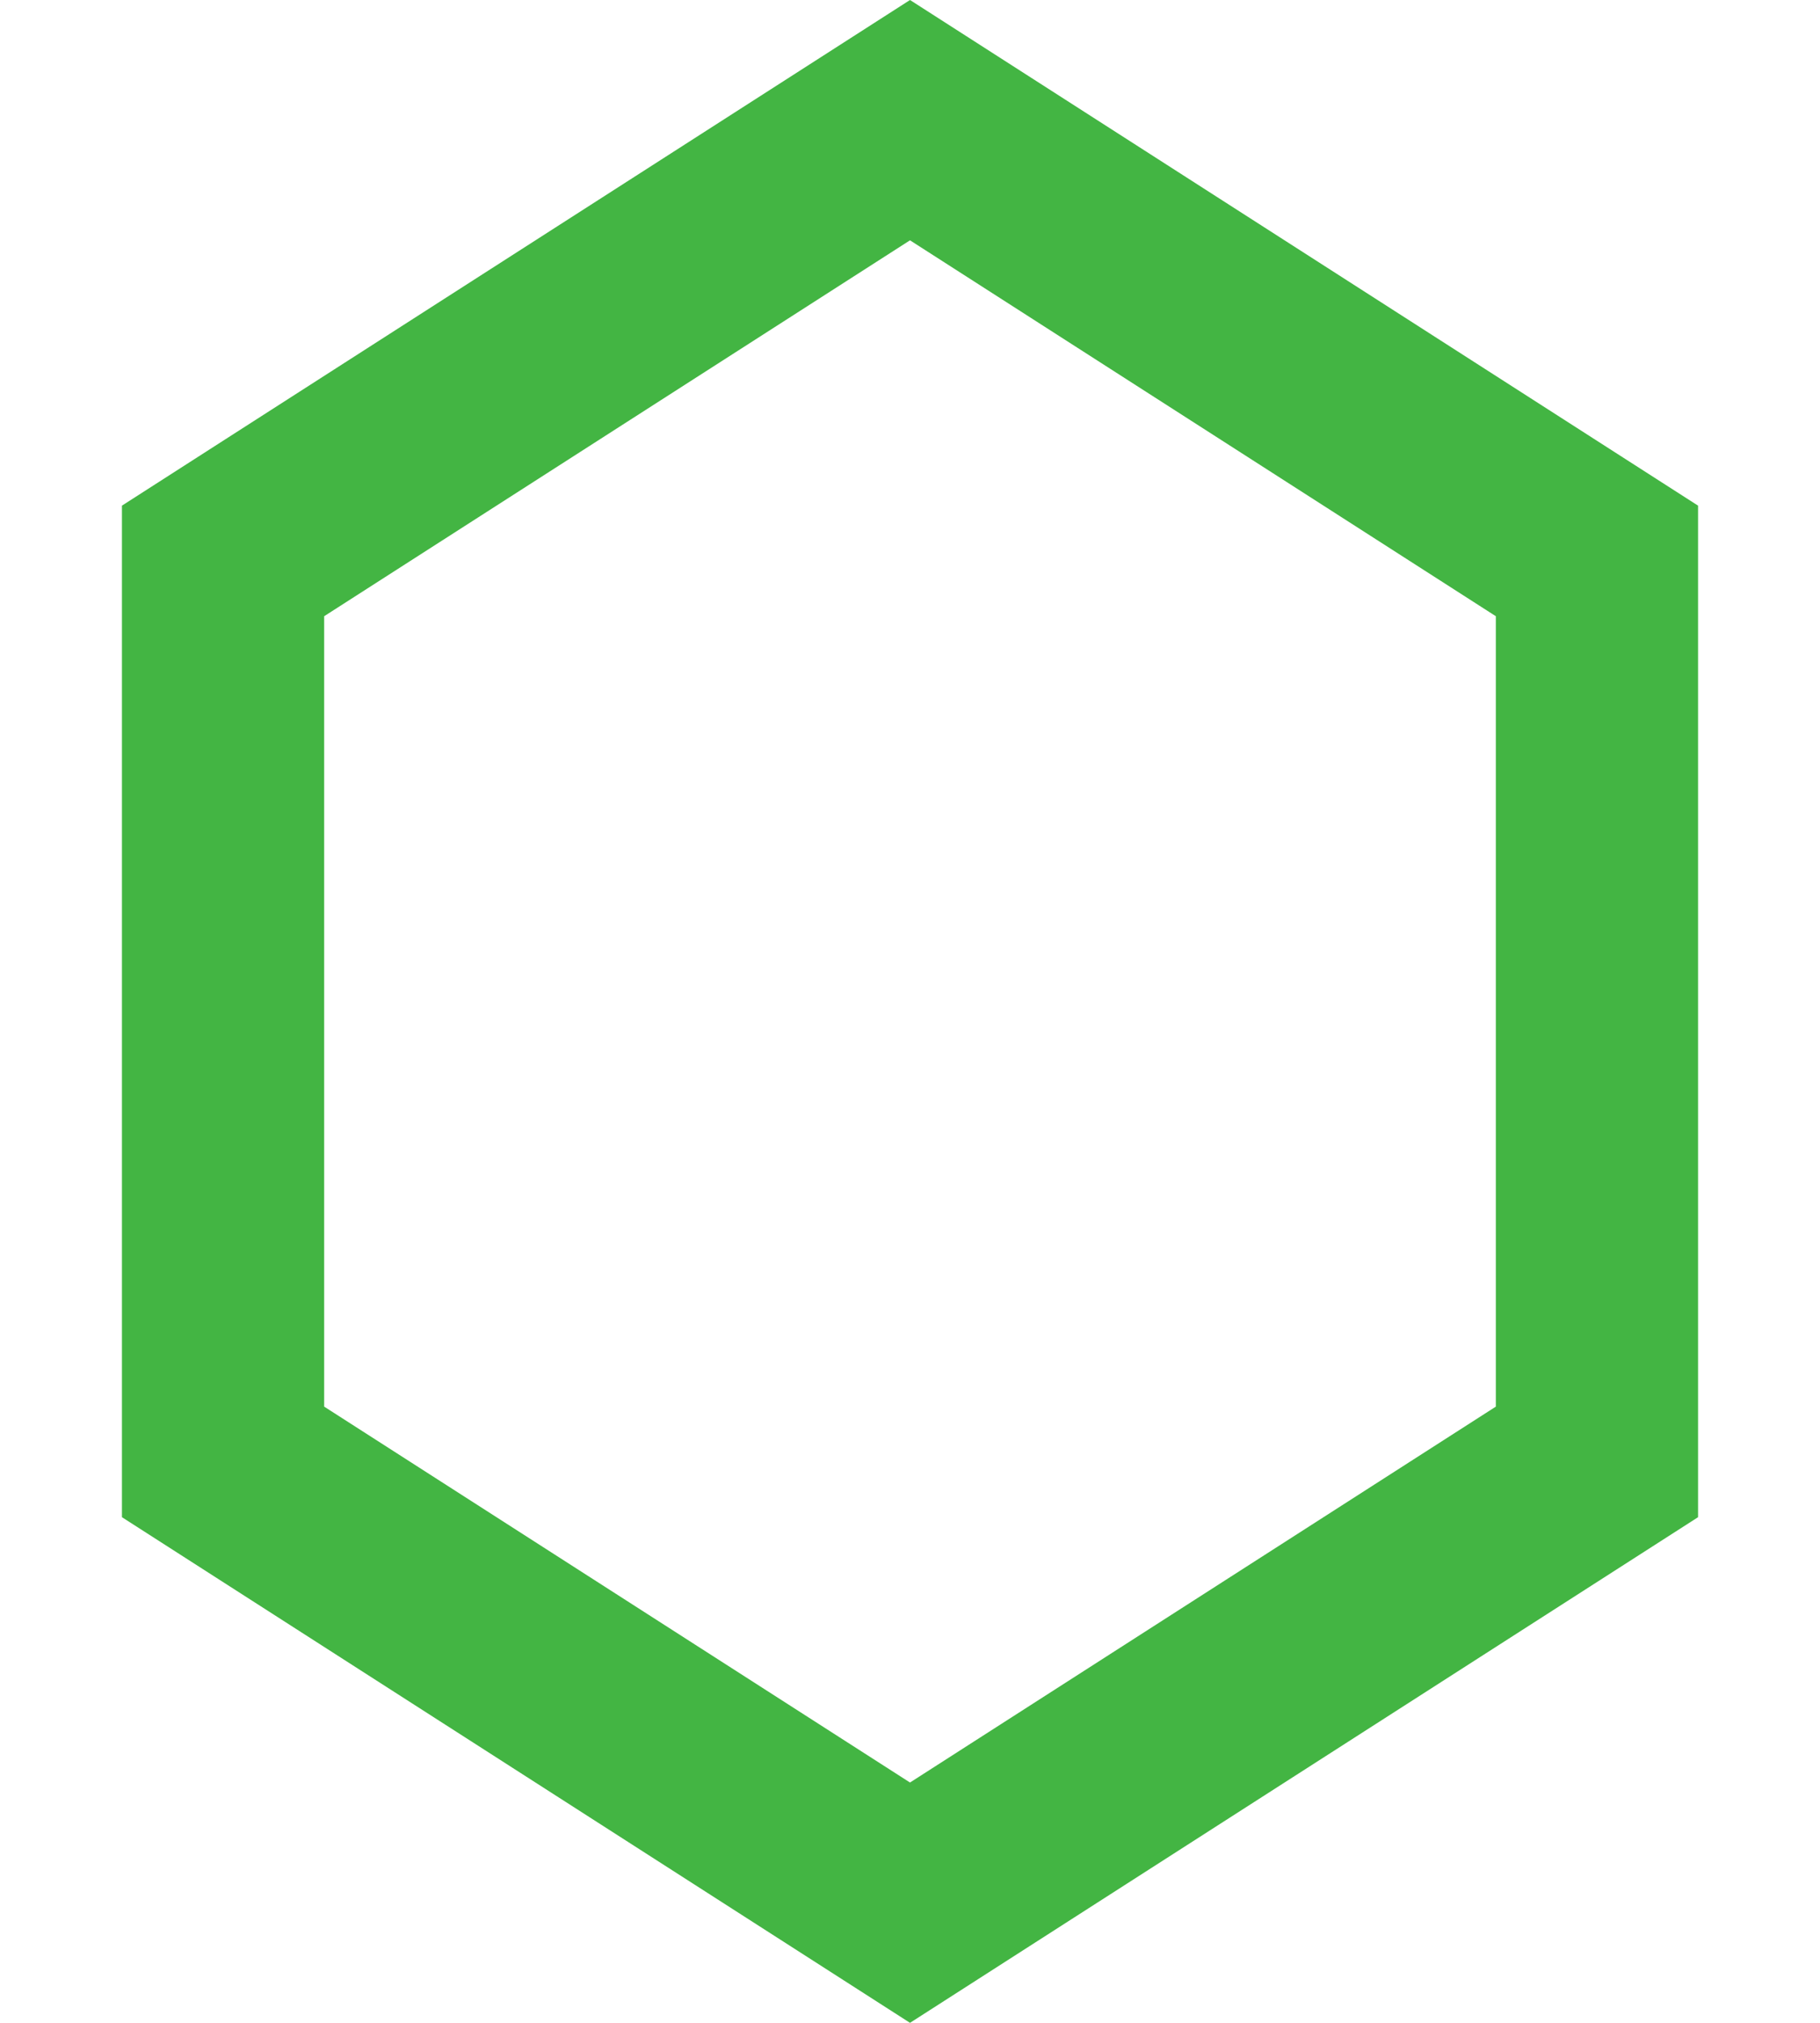
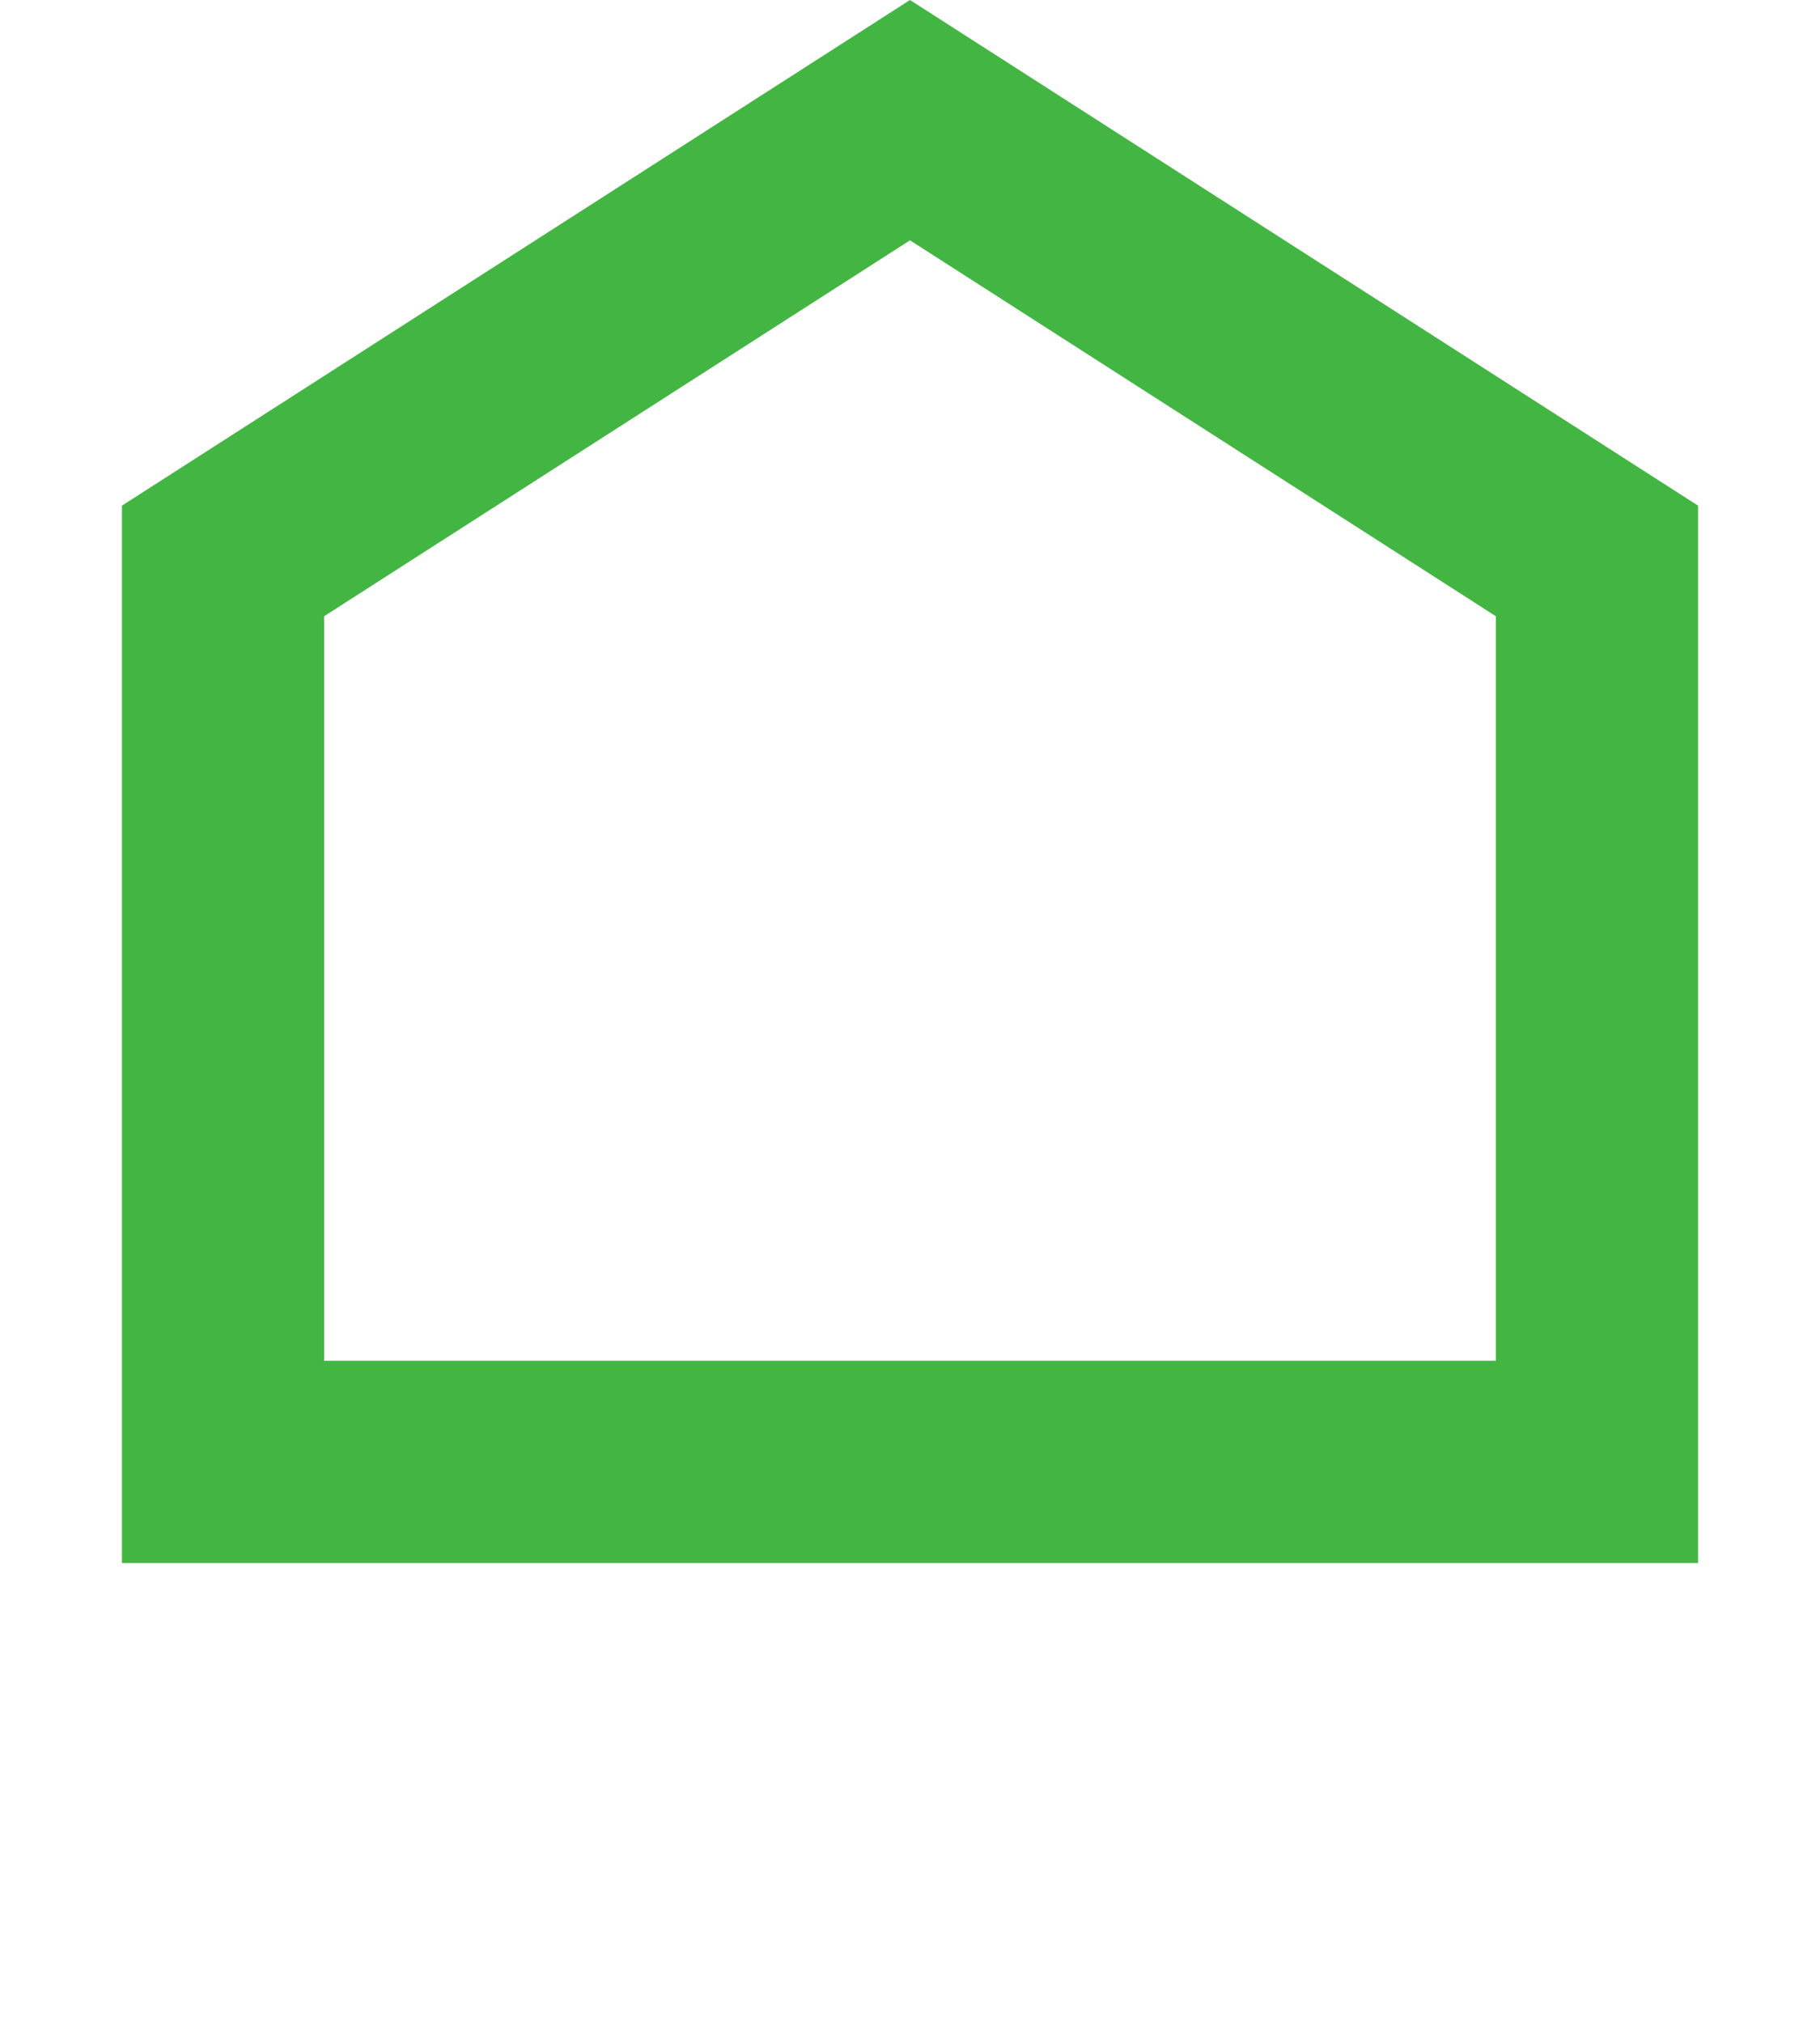
<svg xmlns="http://www.w3.org/2000/svg" width="9" height="10" viewBox="0 0 9 10" fill="none">
-   <path d="M1.103 2.773L4.5 0.594L7.897 2.773V7.227L4.5 9.406L1.103 7.227V2.773Z" stroke="#43B543" />
+   <path d="M1.103 2.773L4.5 0.594L7.897 2.773V7.227L1.103 7.227V2.773Z" stroke="#43B543" />
</svg>